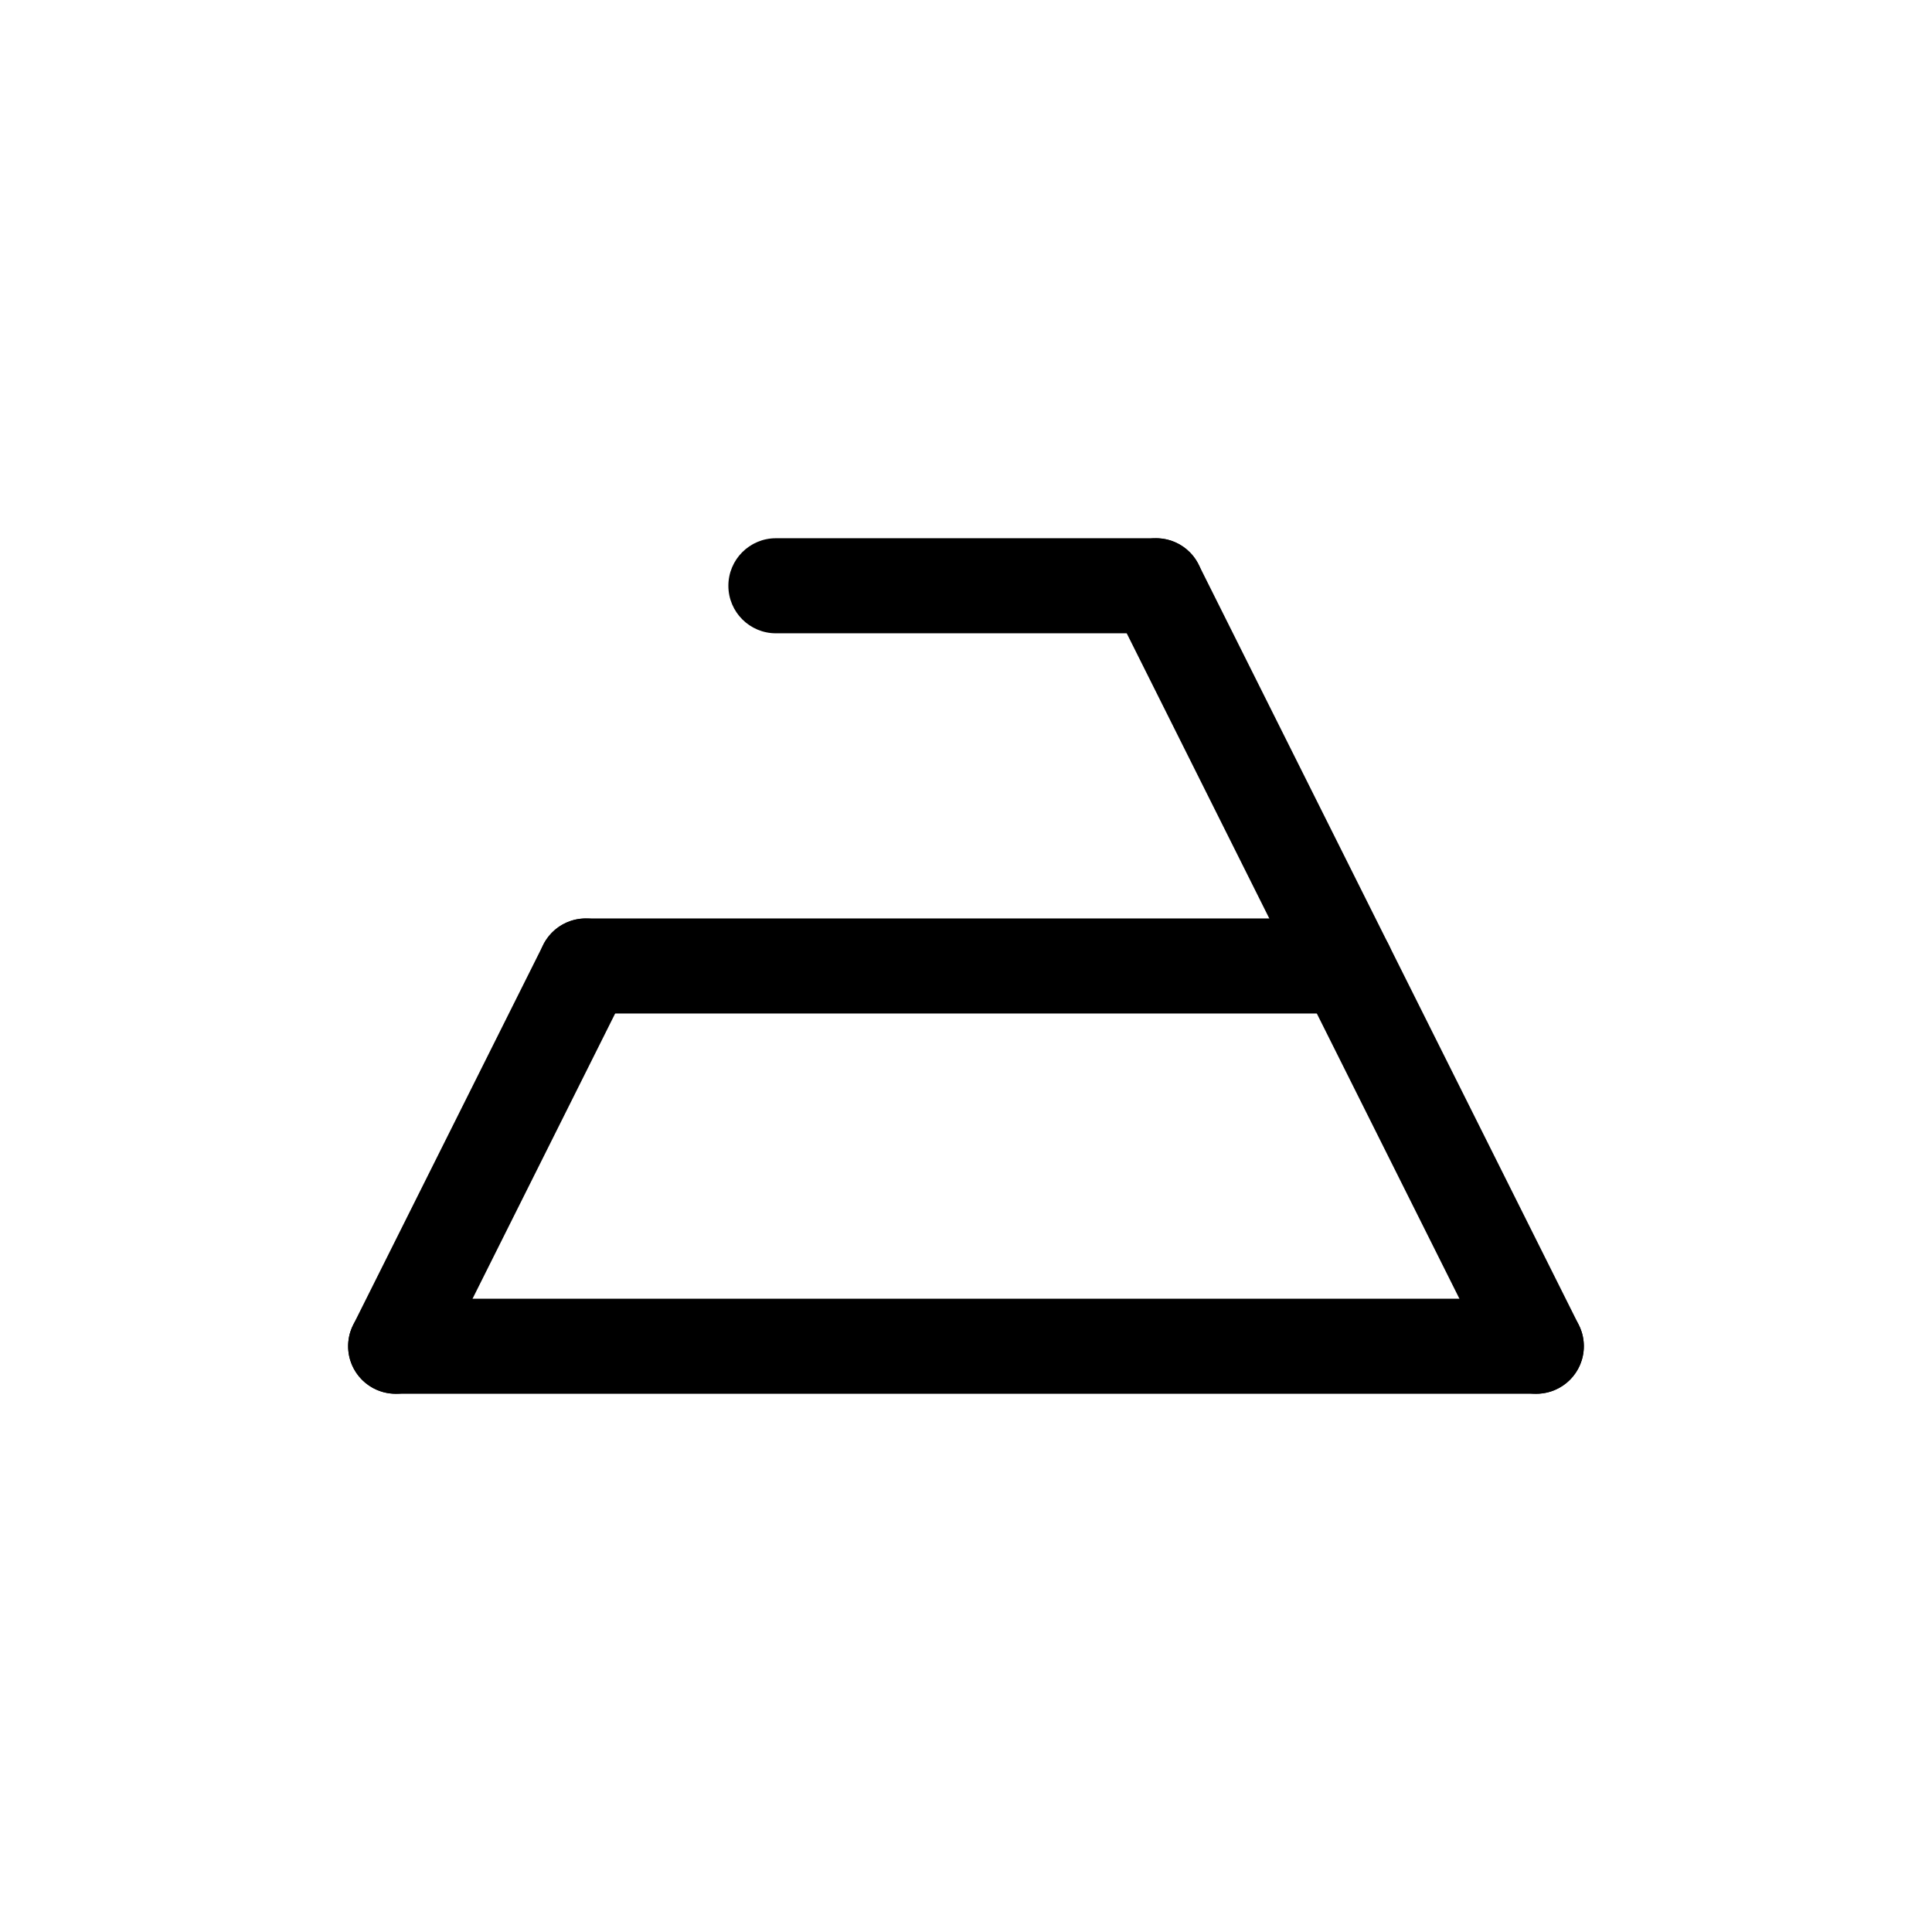
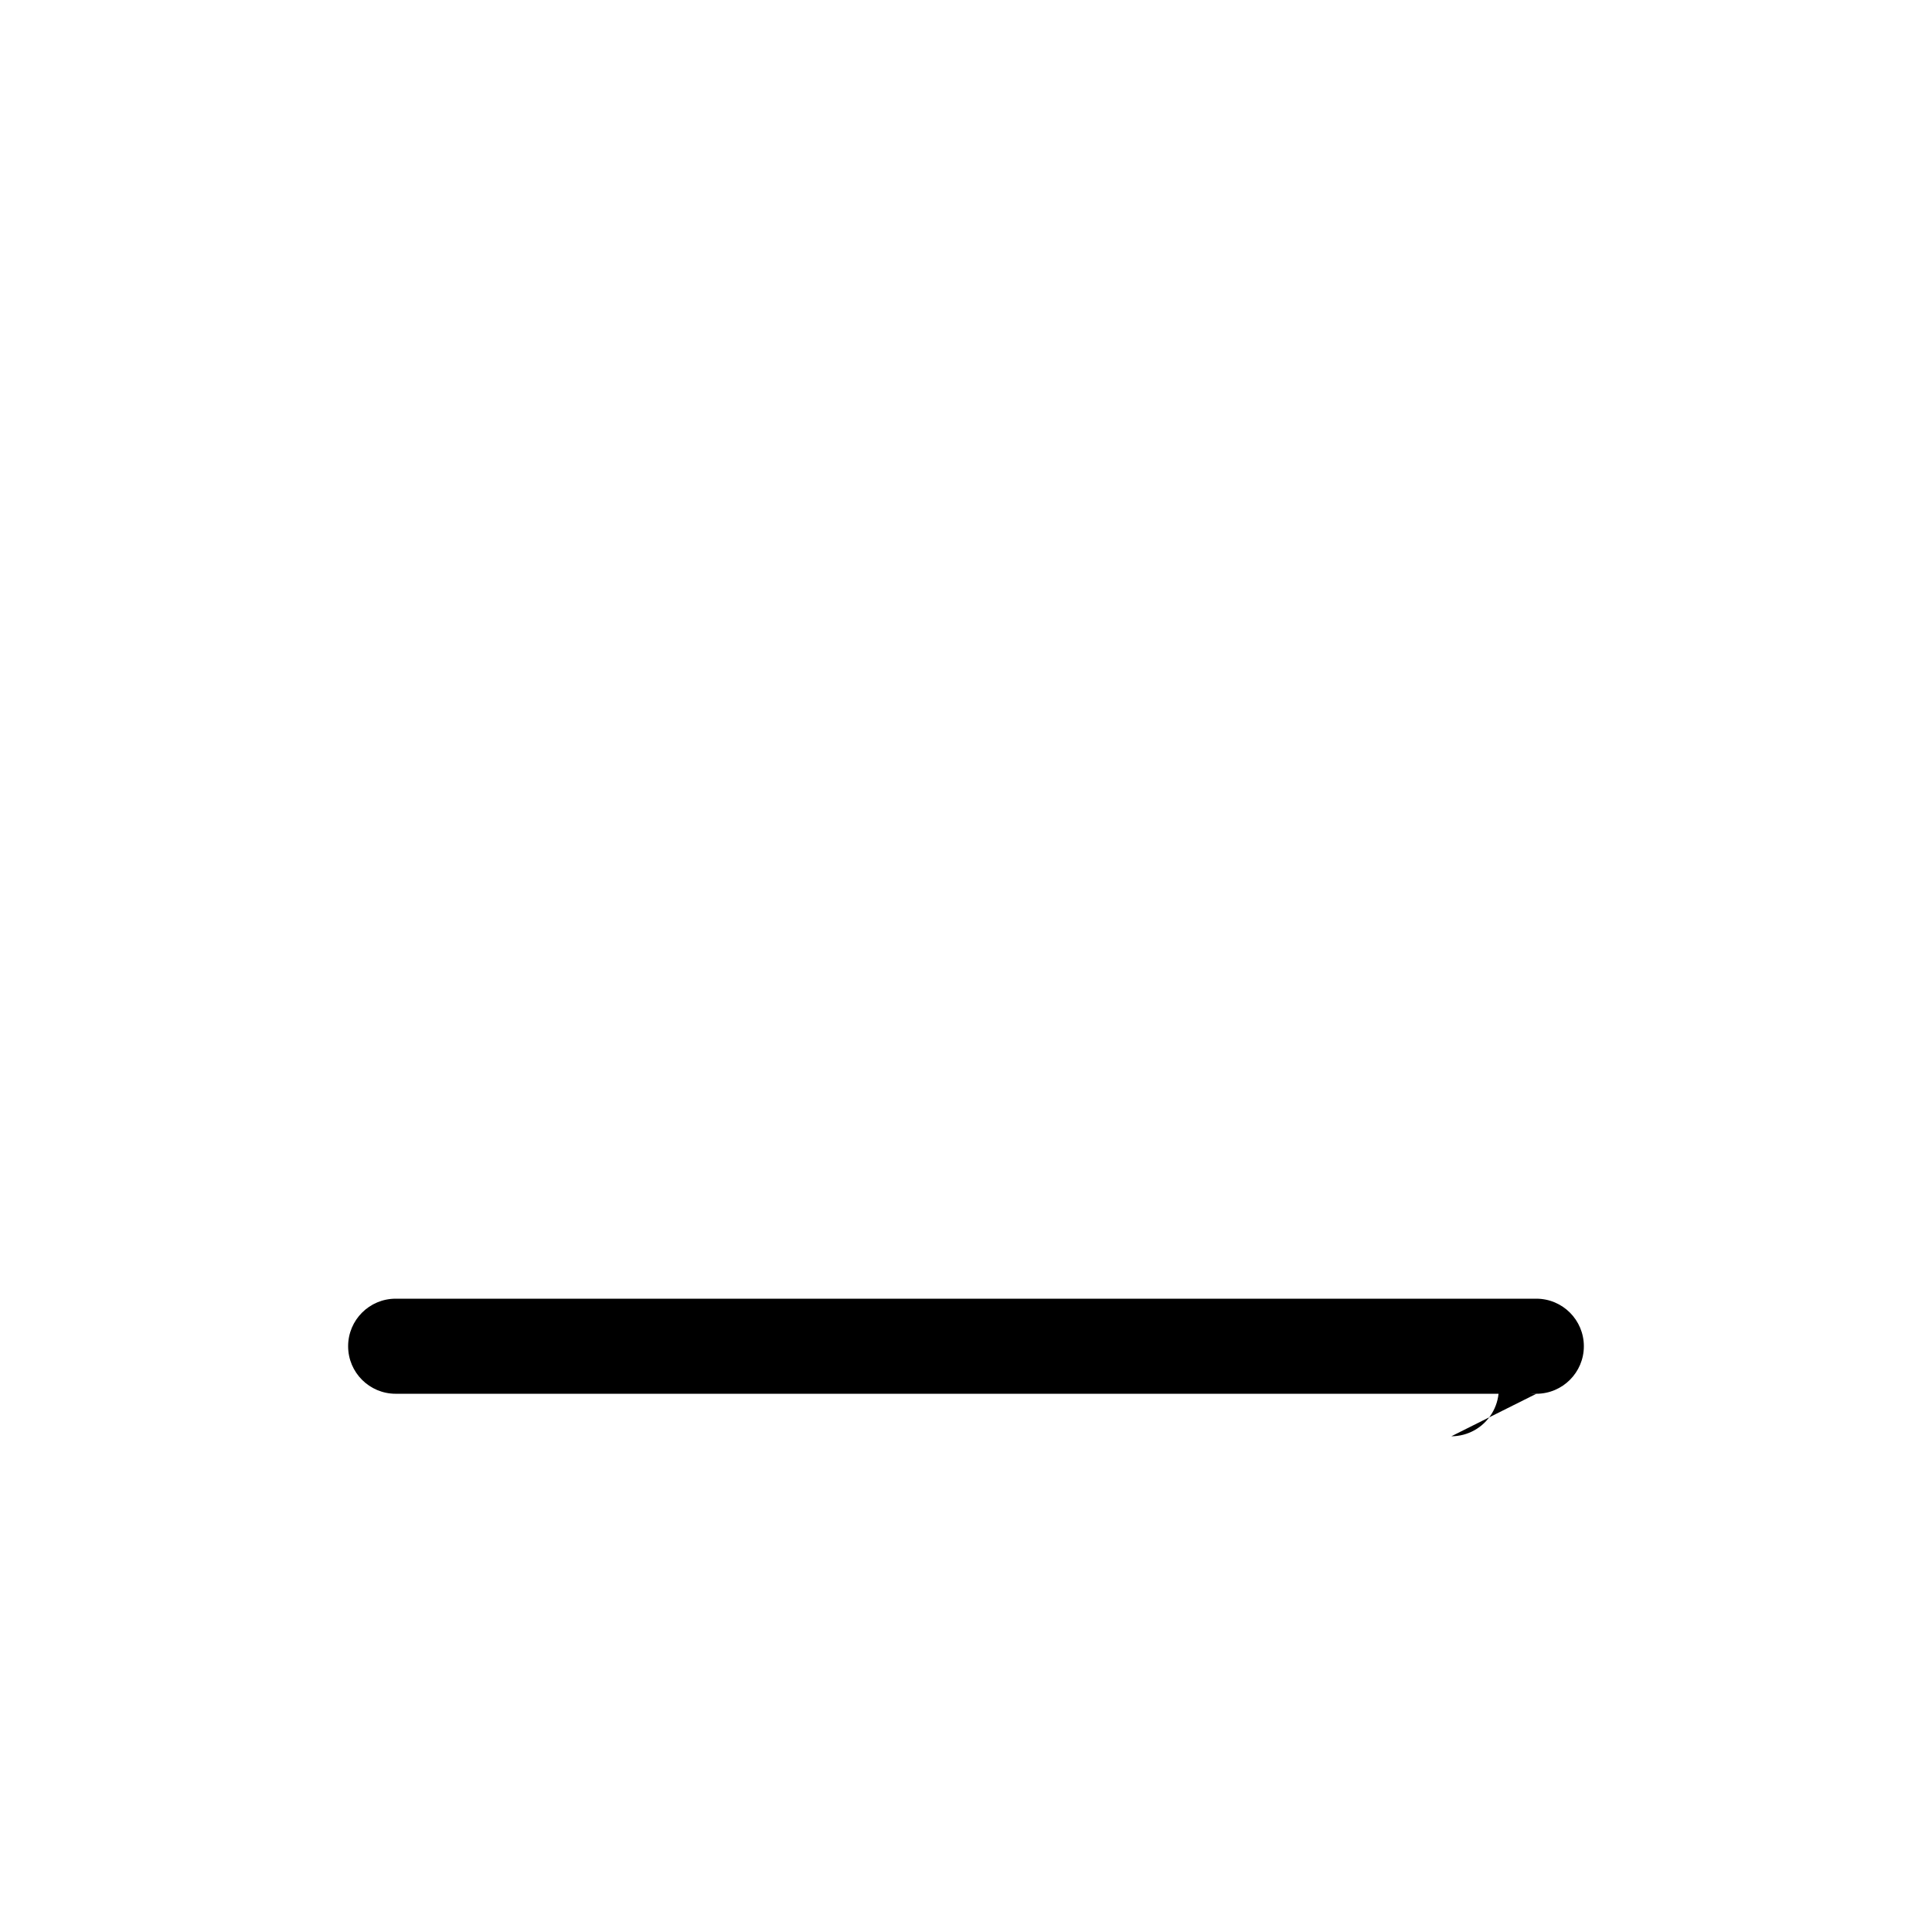
<svg xmlns="http://www.w3.org/2000/svg" fill="#000000" width="800px" height="800px" version="1.1" viewBox="144 144 512 512">
  <g>
-     <path d="m450.38 311.83h-100.76c-6.957 0-12.594-5.641-12.594-12.594 0-6.957 5.637-12.598 12.594-12.598h100.76c6.957 0 12.598 5.641 12.598 12.598 0 6.953-5.641 12.594-12.598 12.594z" />
    <path d="m551.14 513.36h-302.29c-6.957 0-12.594-5.641-12.594-12.594 0-6.957 5.637-12.598 12.594-12.598h302.29c6.957 0 12.598 5.641 12.598 12.598 0 6.953-5.641 12.594-12.598 12.594z" />
-     <path d="m551.15 513.36c-4.777 0-9.141-2.695-11.277-6.965l-100.76-201.52c-3.113-6.223-0.59-13.789 5.633-16.902 6.223-3.109 13.789-0.59 16.898 5.633l100.76 201.52c1.949 3.906 1.742 8.539-0.551 12.25-2.293 3.715-6.34 5.977-10.703 5.984z" />
-     <path d="m500.76 412.59h-201.52c-6.957 0-12.598-5.641-12.598-12.594 0-6.957 5.641-12.598 12.598-12.598h201.52c6.953 0 12.594 5.641 12.594 12.598 0 6.953-5.641 12.594-12.594 12.594z" />
-     <path d="m248.84 513.36c-4.359-0.008-8.41-2.269-10.703-5.984-2.293-3.711-2.5-8.344-0.551-12.25l50.383-100.76h-0.004c1.496-2.988 4.117-5.258 7.285-6.316 3.168-1.055 6.629-0.809 9.617 0.684 6.223 3.113 8.742 10.68 5.633 16.902l-50.383 100.76c-2.133 4.269-6.5 6.965-11.277 6.965z" />
+     <path d="m551.15 513.36c-4.777 0-9.141-2.695-11.277-6.965l-100.76-201.52l100.76 201.52c1.949 3.906 1.742 8.539-0.551 12.25-2.293 3.715-6.34 5.977-10.703 5.984z" />
  </g>
</svg>